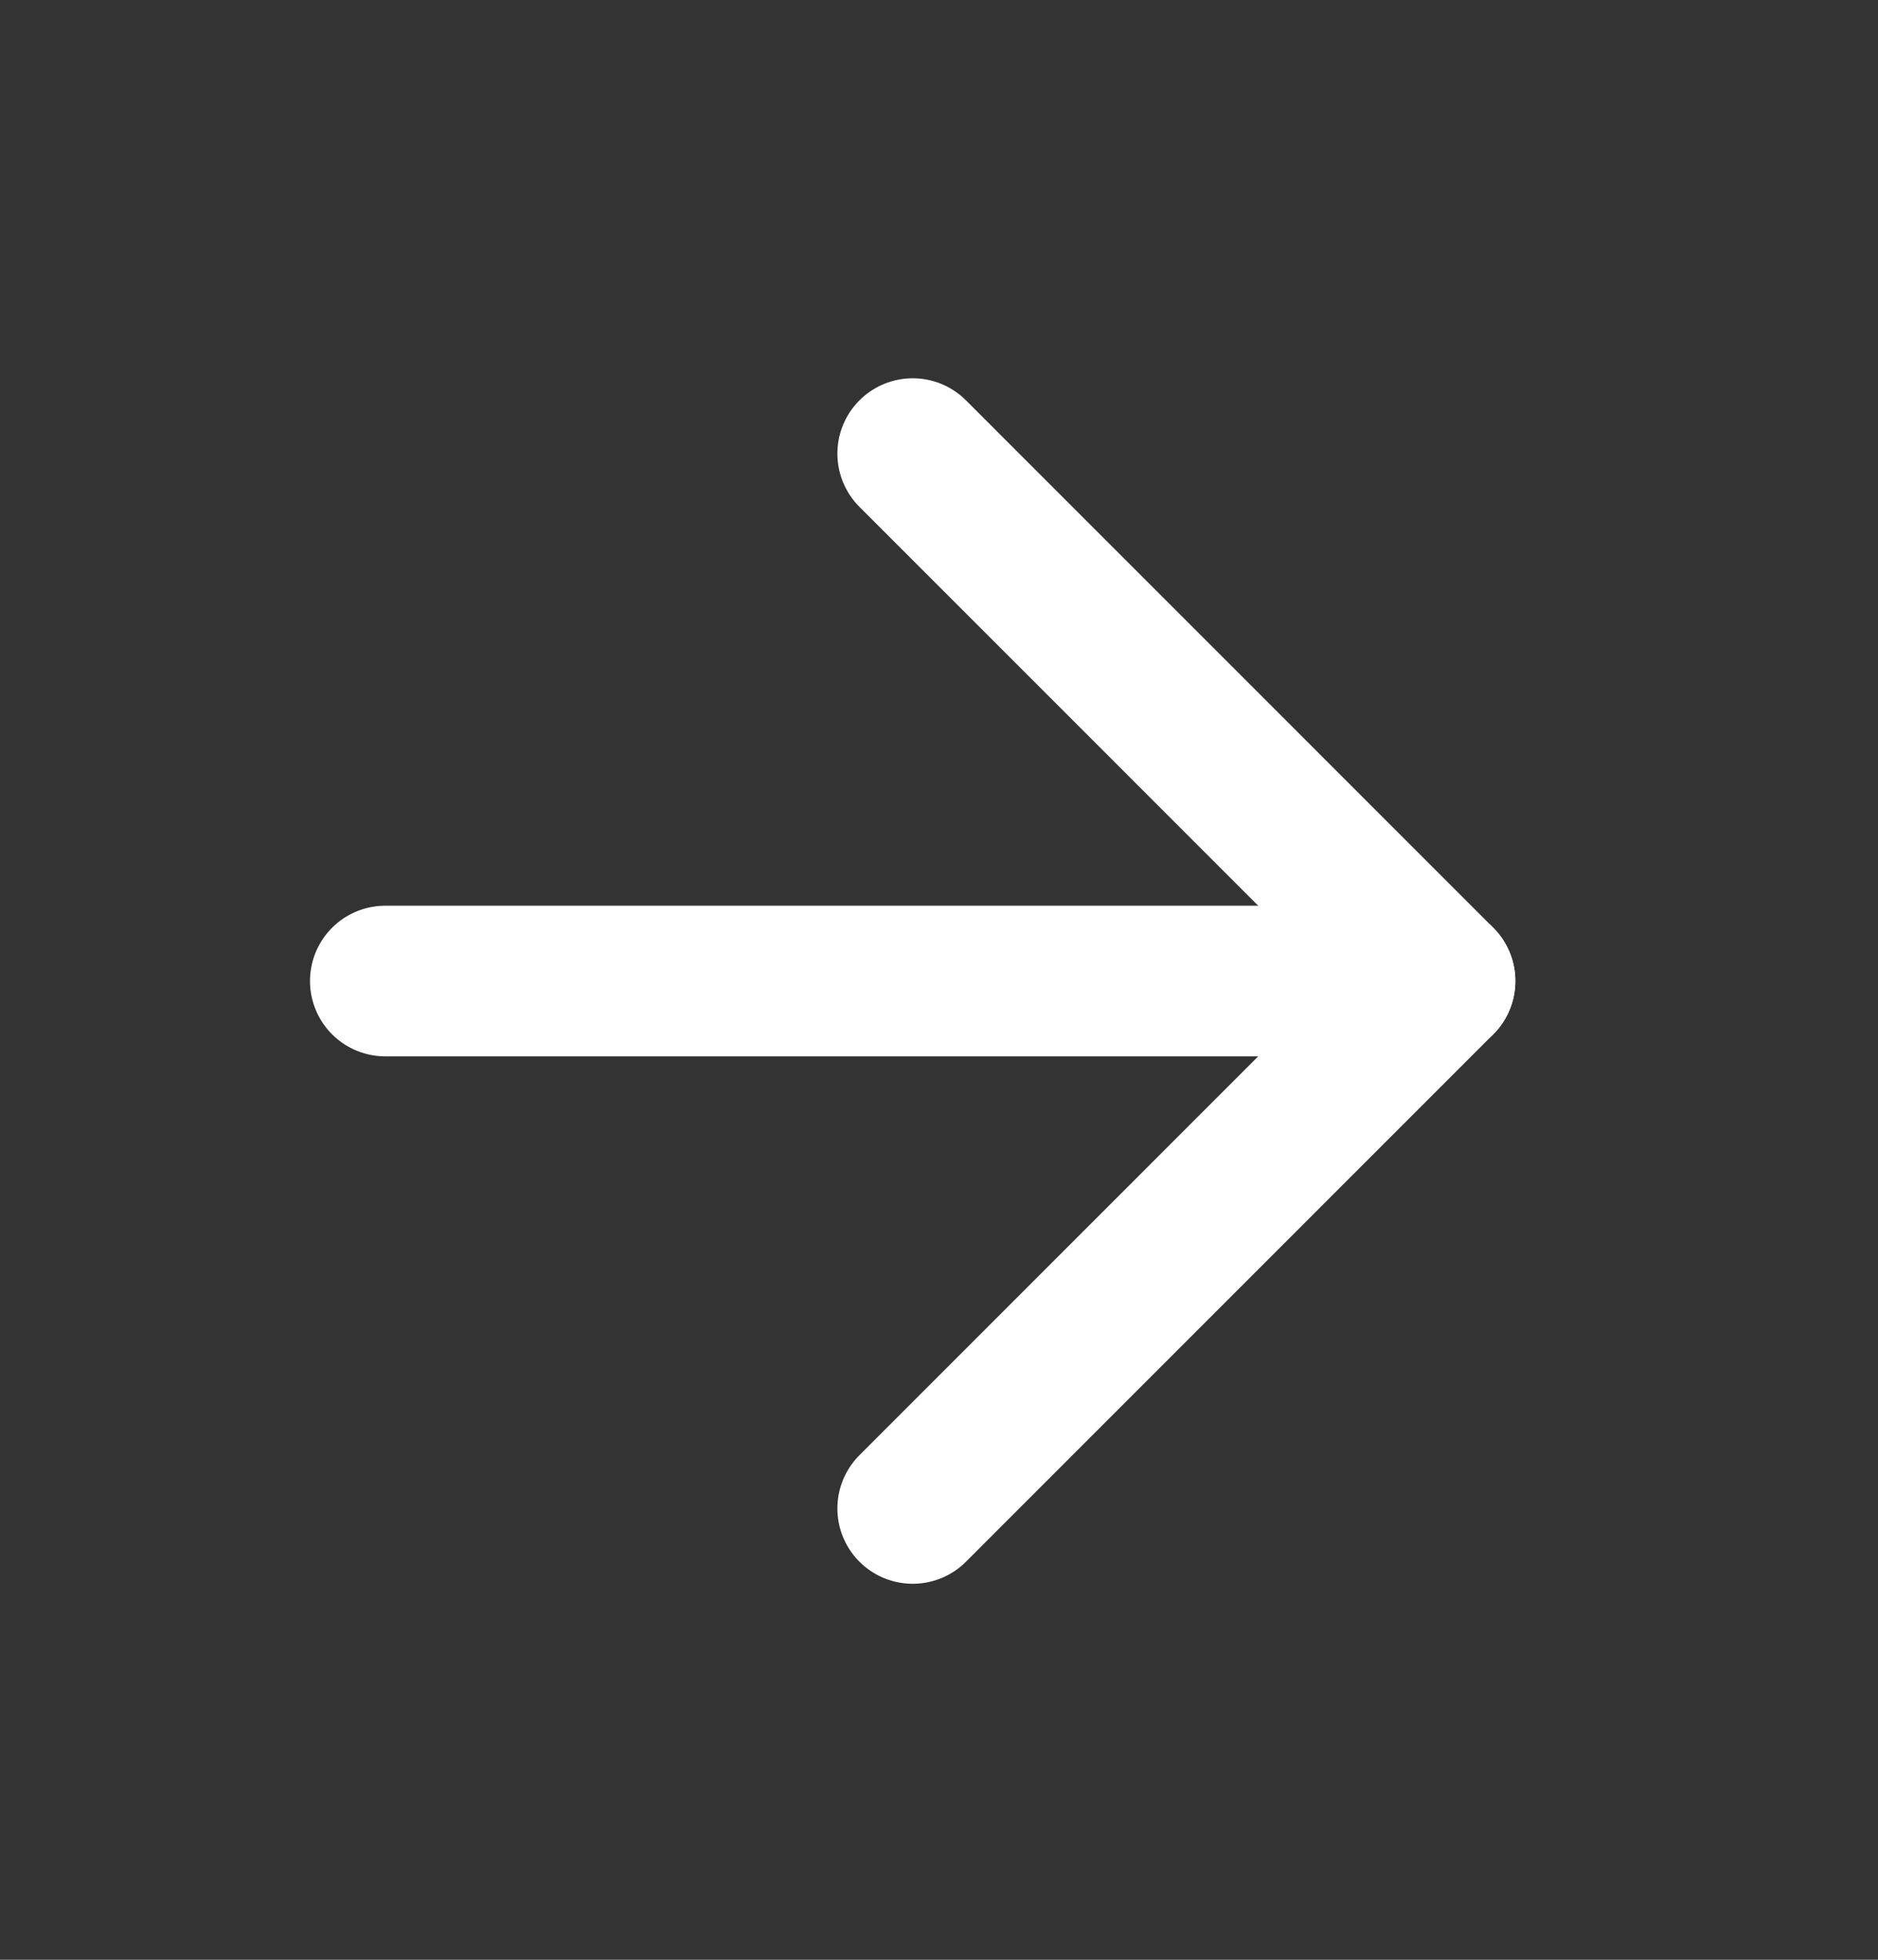
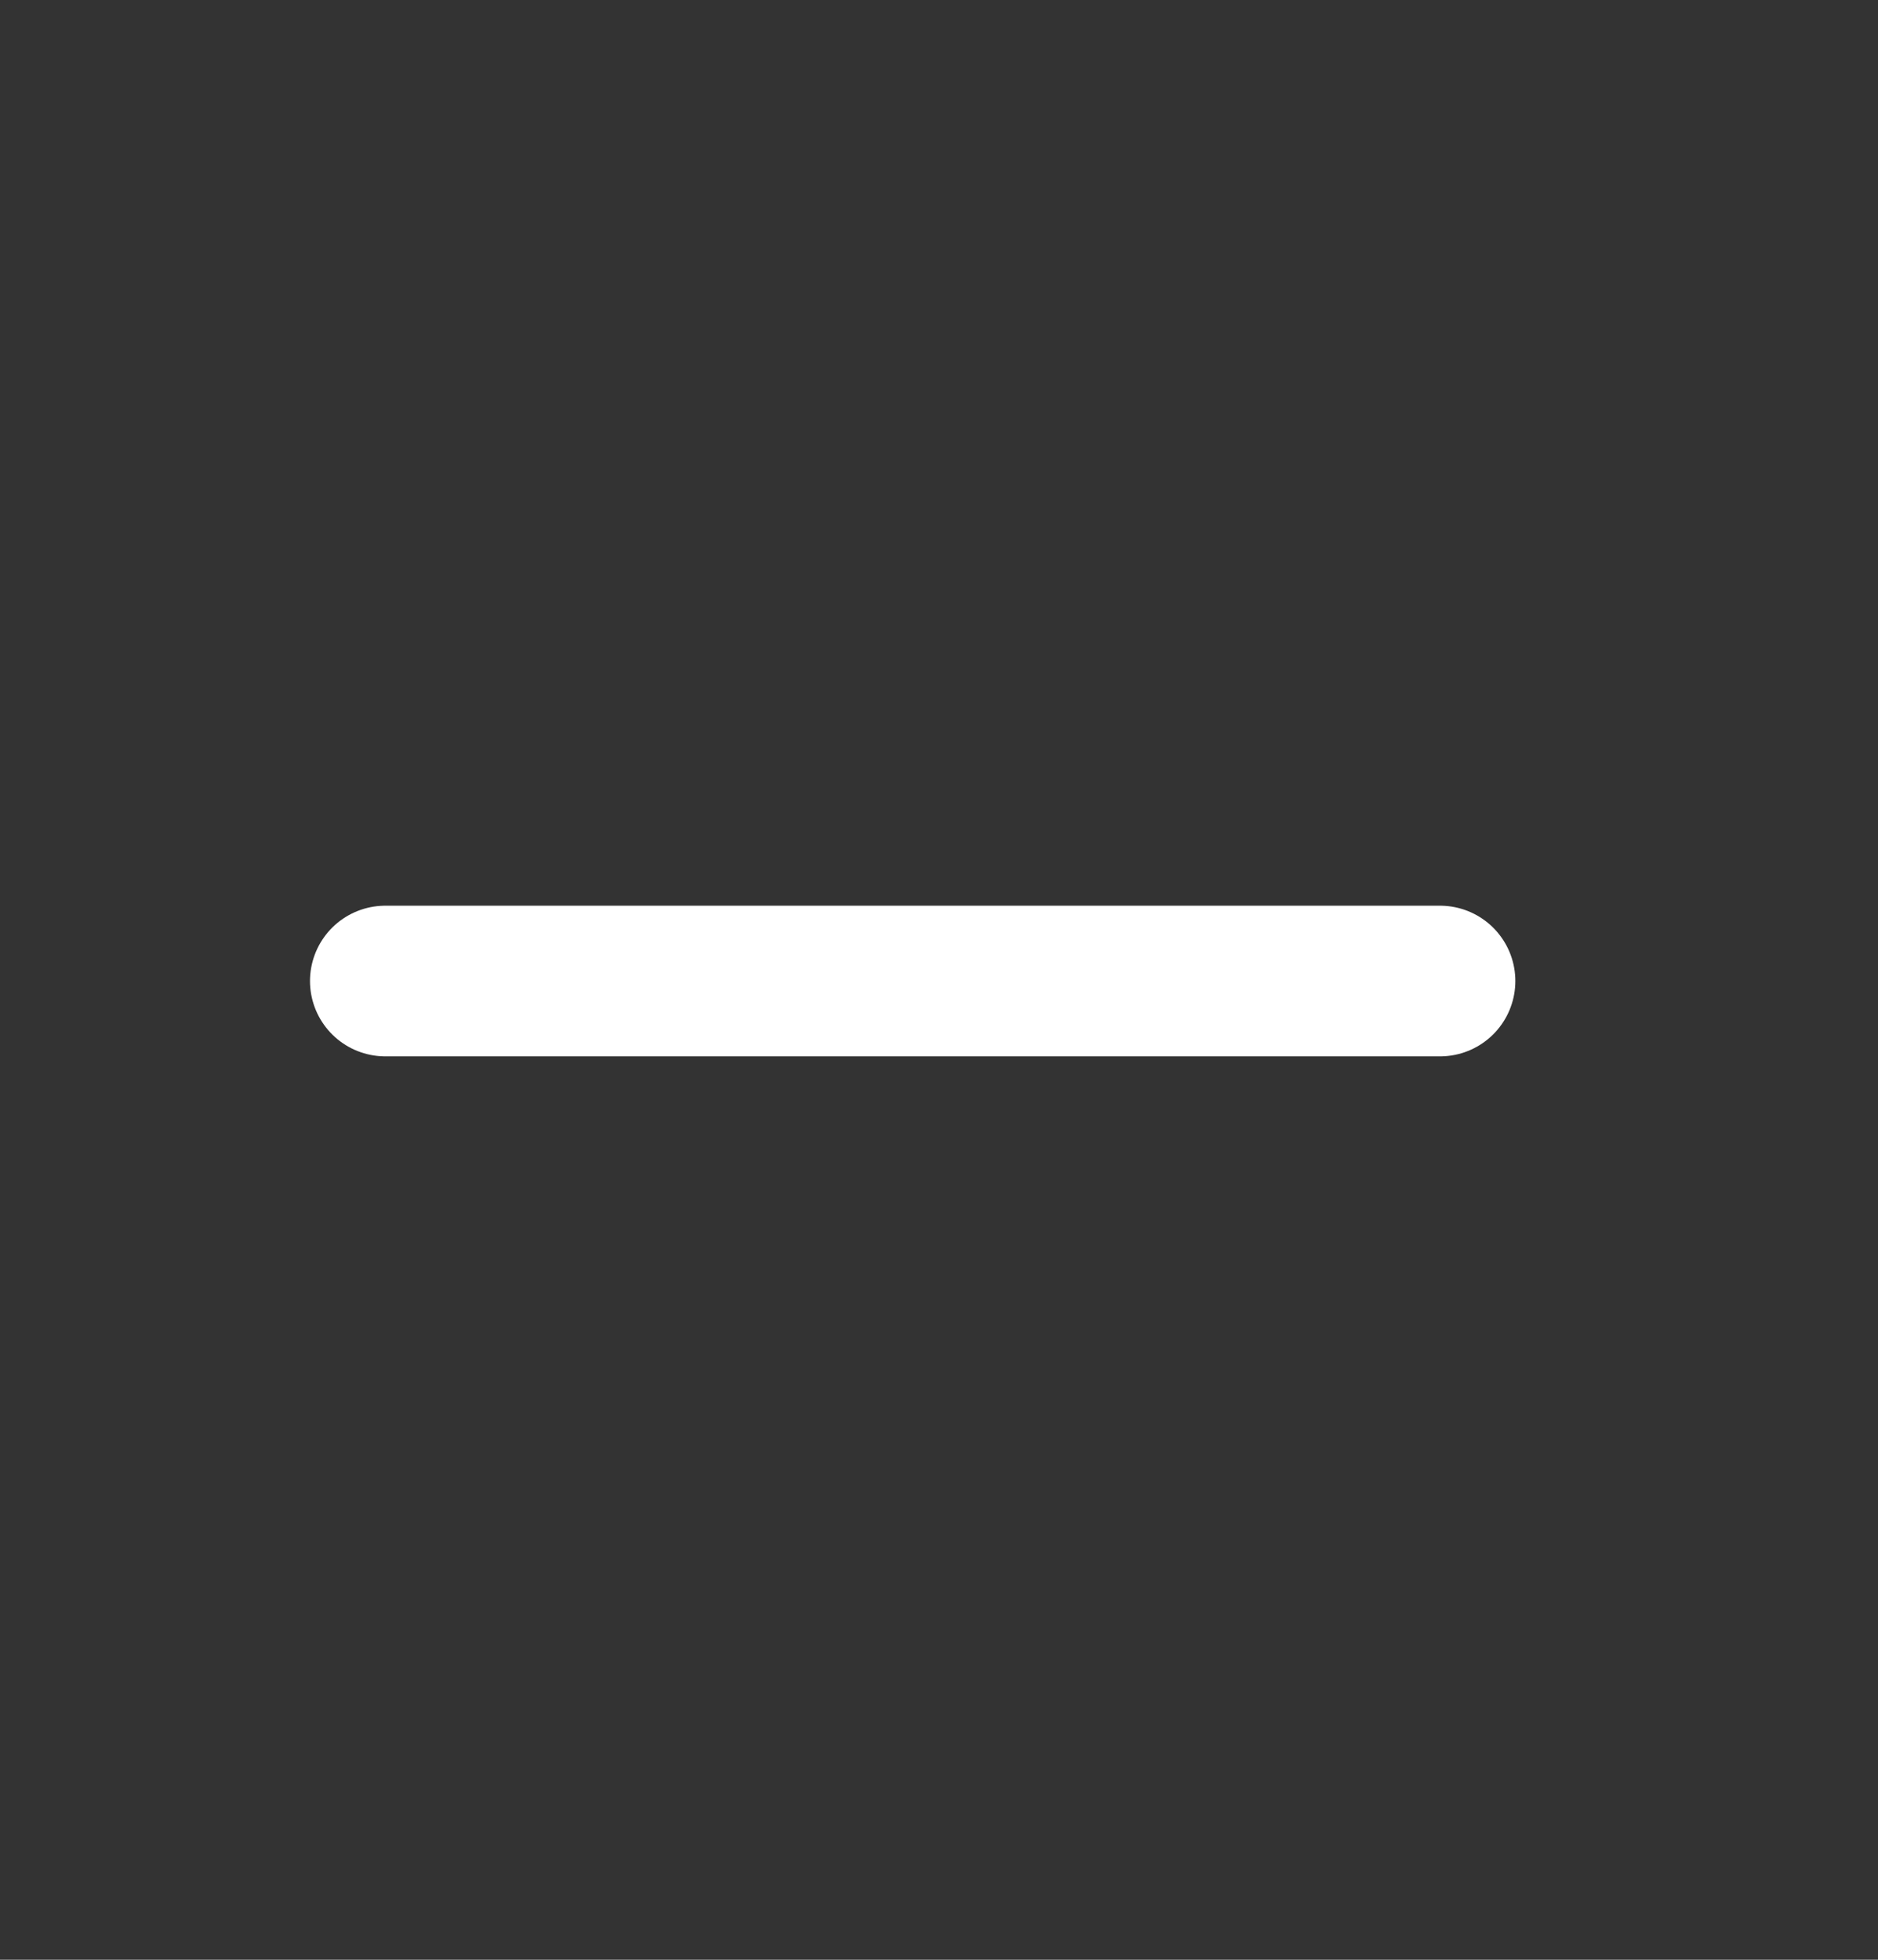
<svg xmlns="http://www.w3.org/2000/svg" width="23" height="24" viewBox="0 0 23 24" fill="none">
  <rect x="0" y="0" width="23" height="24" fill="#333333" stroke="none" />
  <path d="M4.719 12.014H17.636" stroke="white" stroke-width="1.845" stroke-linecap="round" stroke-linejoin="round" />
-   <path d="M11.178 5.555L17.636 12.014L11.178 18.473" stroke="white" stroke-width="1.845" stroke-linecap="round" stroke-linejoin="round" />
</svg>